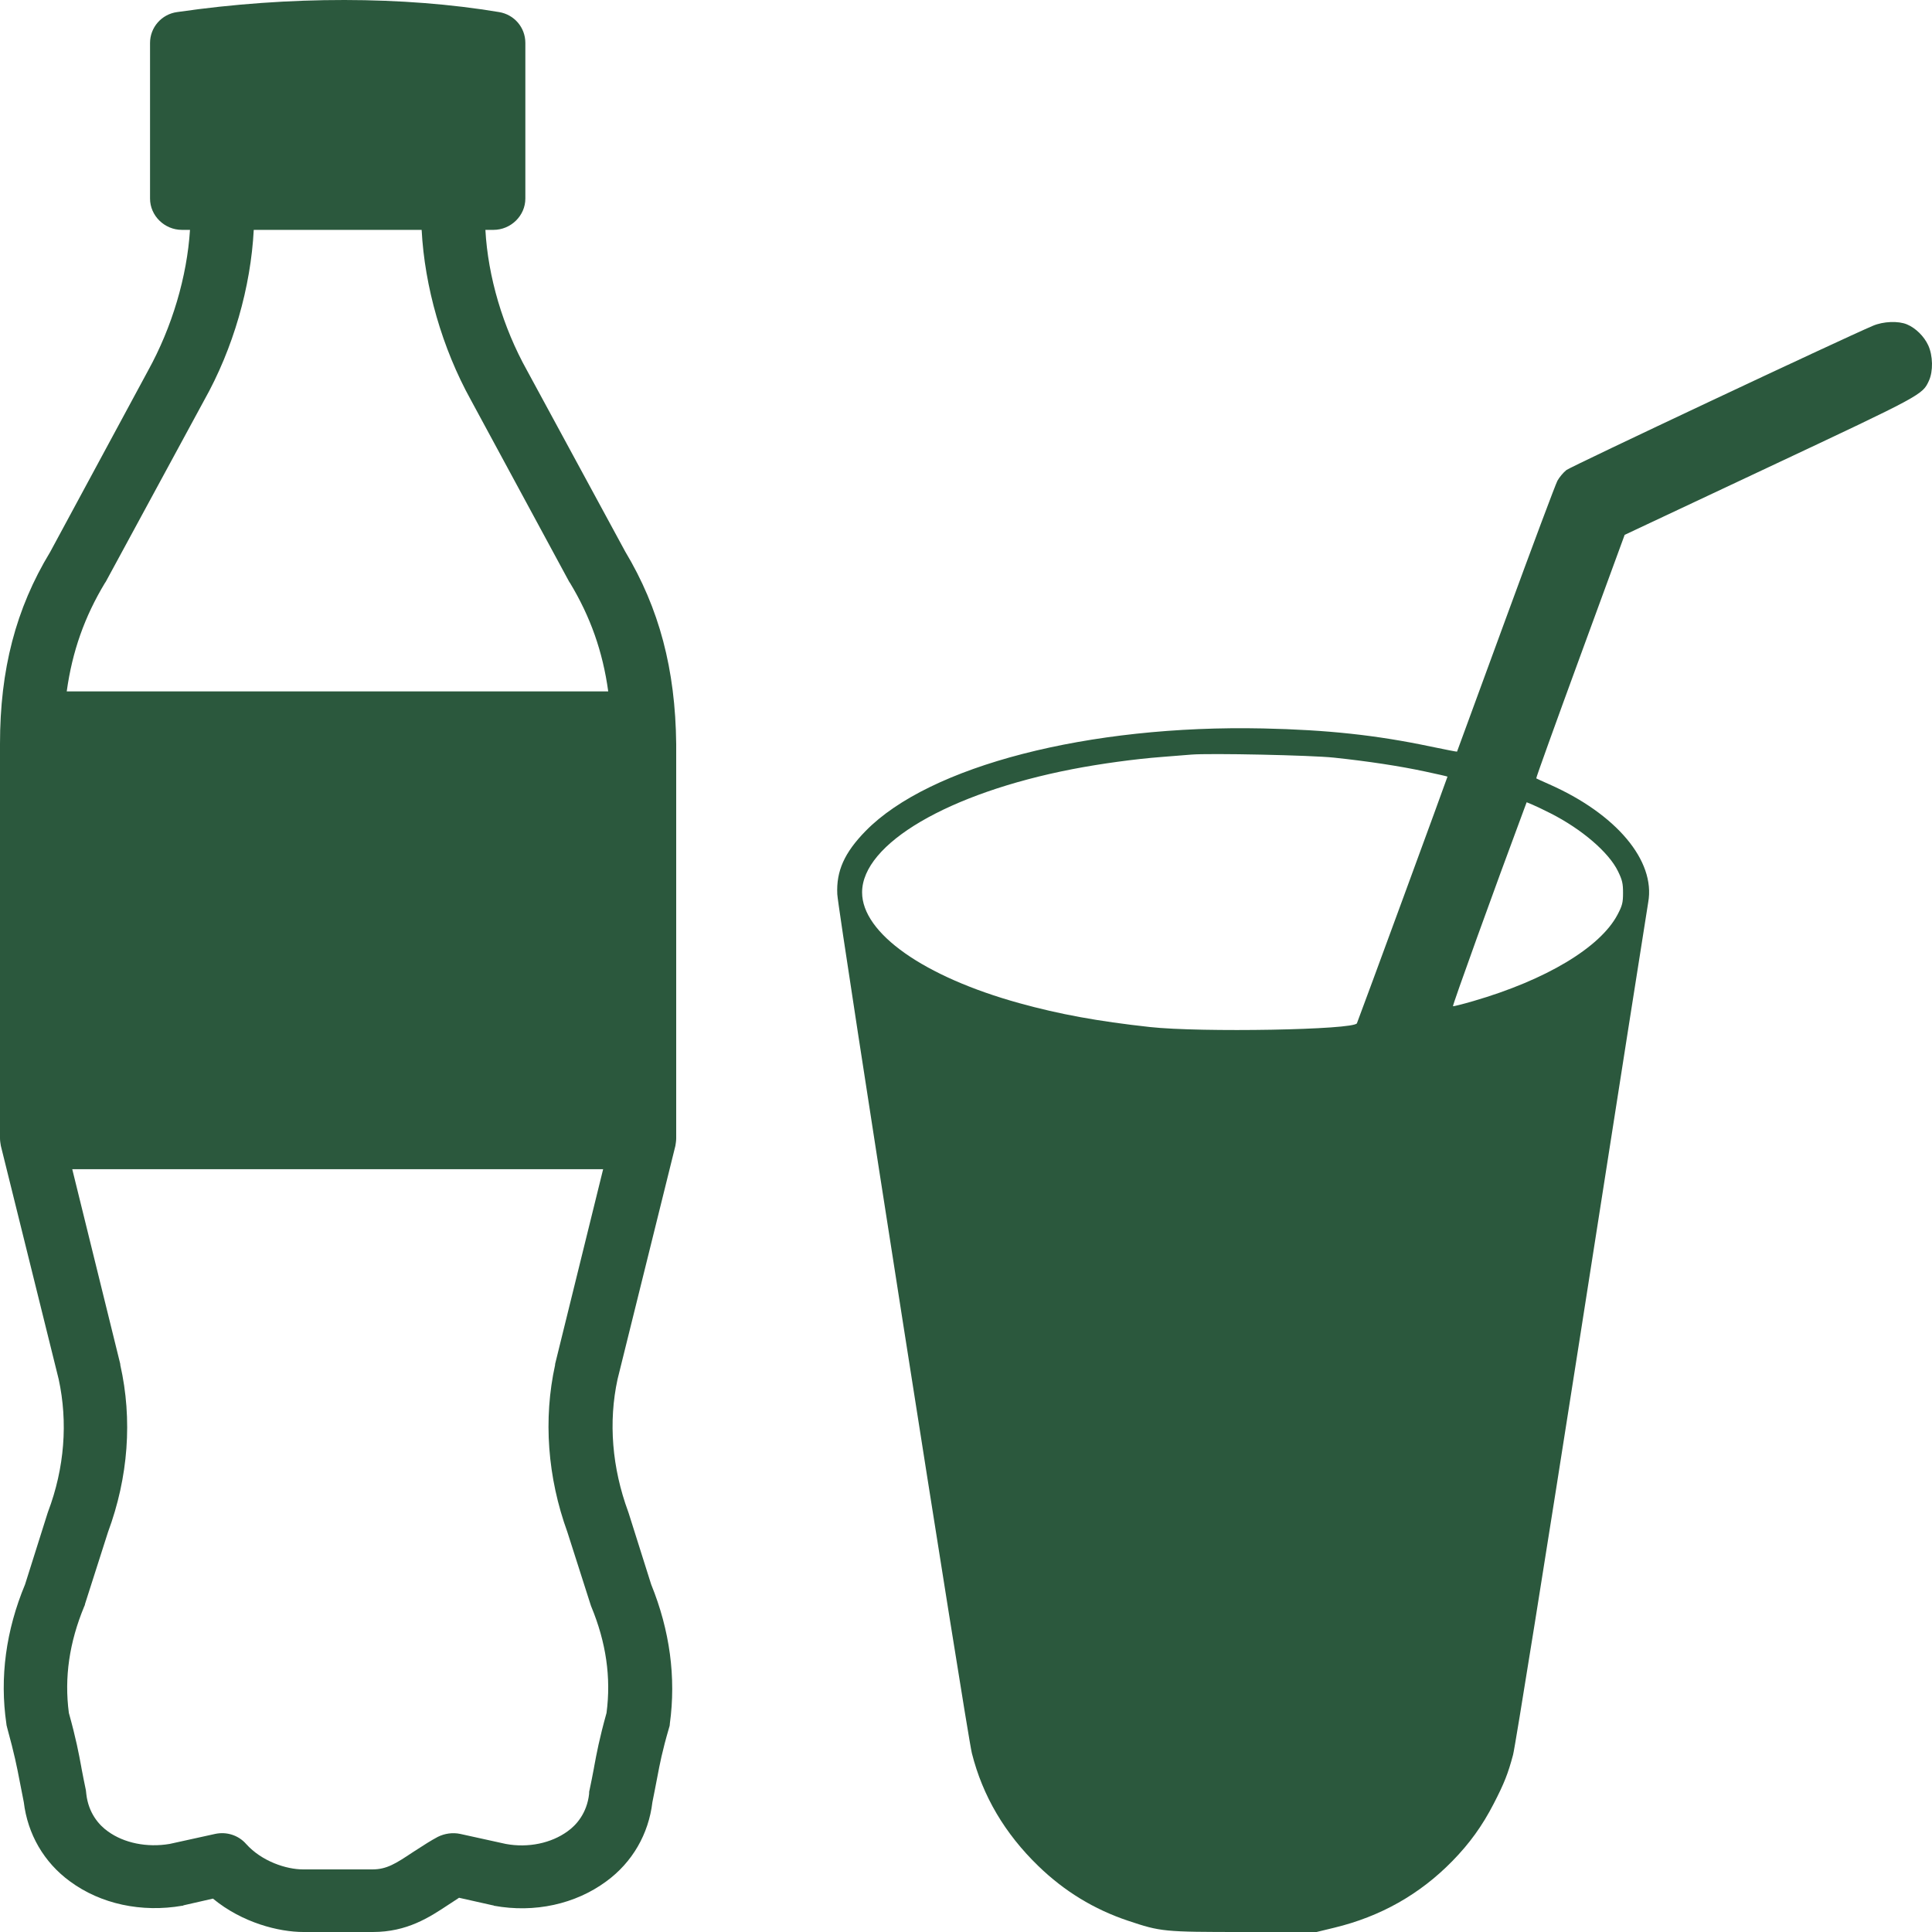
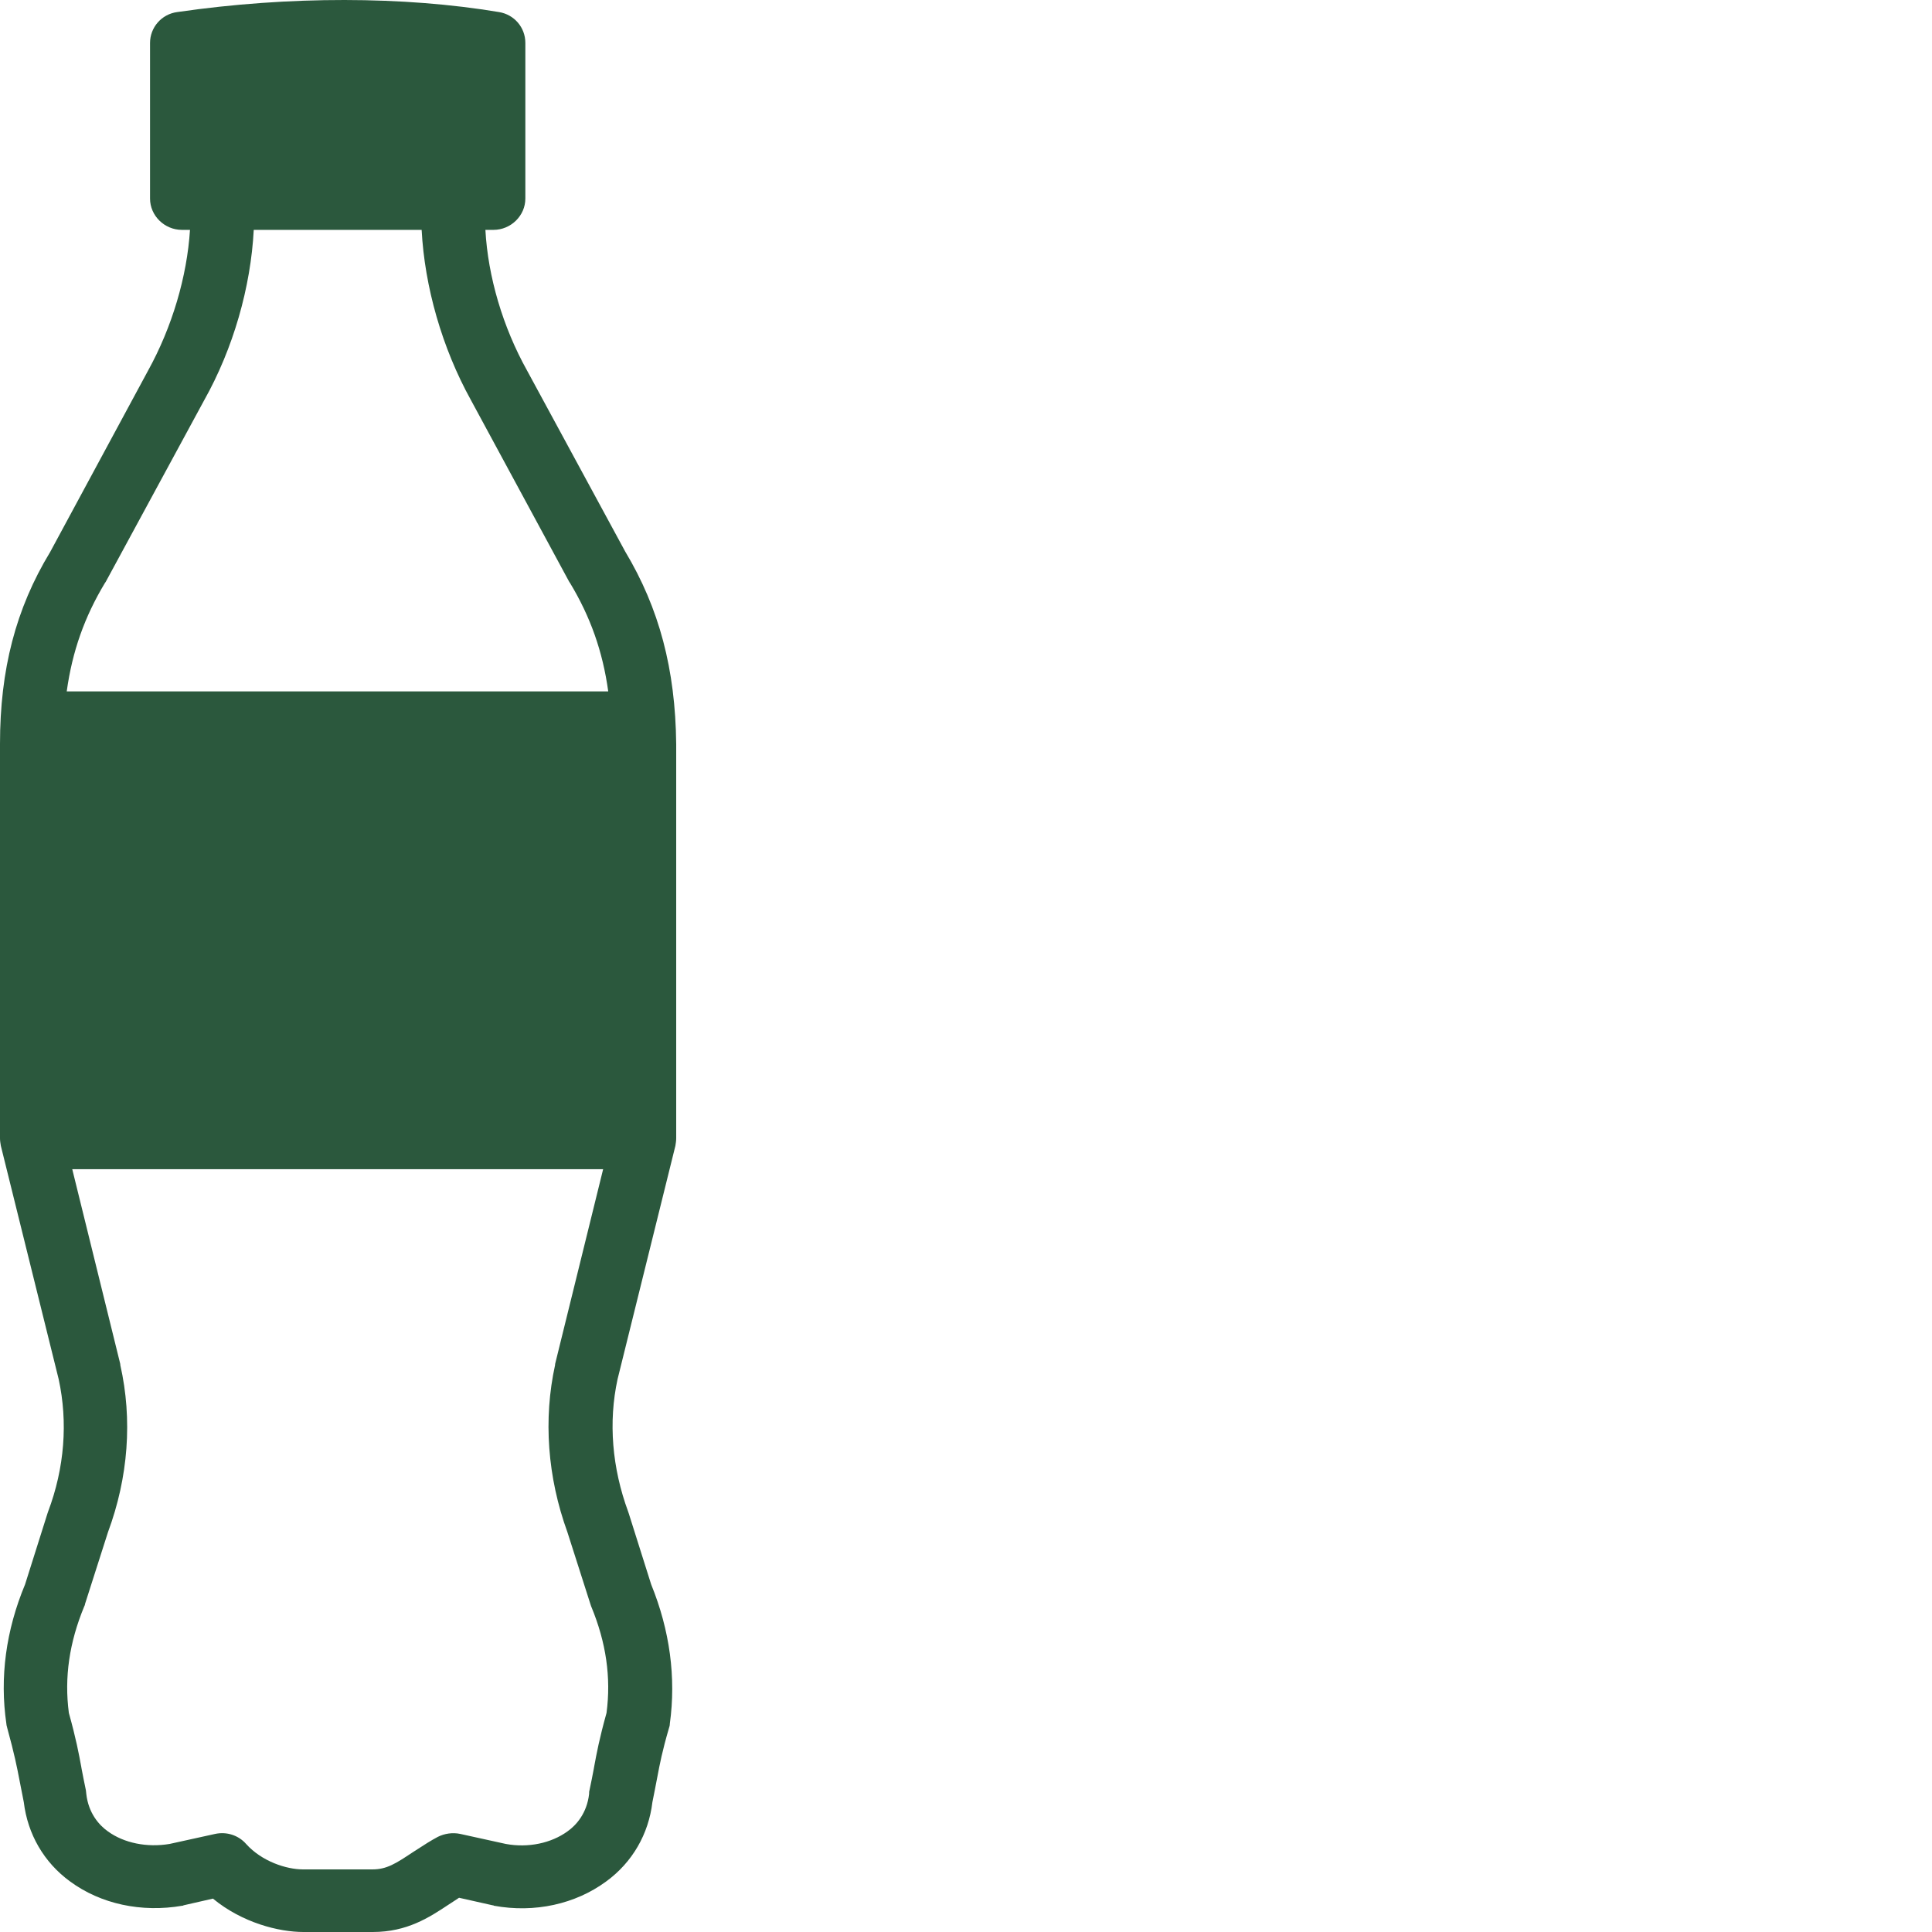
<svg xmlns="http://www.w3.org/2000/svg" width="50" height="50" viewBox="0 0 50 50" fill="none">
  <path fill-rule="evenodd" clip-rule="evenodd" d="M13.64 9.589L16.181 14.275C17.061 15.744 17.479 17.321 17.5 19.254V29.459C17.5 29.524 17.489 29.589 17.479 29.654L15.983 35.691C15.741 36.803 15.84 37.991 16.258 39.125C16.258 39.13 16.26 39.136 16.263 39.141C16.266 39.147 16.269 39.152 16.269 39.157L16.852 41.004C17.335 42.192 17.5 43.412 17.335 44.611C17.335 44.654 17.325 44.687 17.314 44.719C17.136 45.328 17.074 45.661 17.015 45.971C17.008 46.008 17.001 46.044 16.994 46.08C16.979 46.154 16.964 46.233 16.948 46.318C16.929 46.417 16.908 46.525 16.884 46.641C16.786 47.462 16.368 48.197 15.686 48.693C14.894 49.276 13.838 49.514 12.782 49.32C12.771 49.309 12.76 49.309 12.749 49.309L11.88 49.114C11.836 49.141 11.792 49.171 11.748 49.201C11.704 49.23 11.66 49.26 11.616 49.287C11.11 49.622 10.538 50 9.647 50H7.854C7.216 50 6.27 49.762 5.511 49.136L4.752 49.309C4.741 49.32 4.73 49.32 4.719 49.32C3.663 49.503 2.607 49.276 1.815 48.693C1.133 48.197 0.715 47.462 0.616 46.641C0.572 46.425 0.539 46.253 0.506 46.08C0.44 45.734 0.374 45.399 0.187 44.719C0.185 44.71 0.183 44.702 0.181 44.693C0.172 44.662 0.165 44.637 0.165 44.611C-0.011 43.412 0.154 42.192 0.649 41.004L1.232 39.157C1.232 39.152 1.235 39.147 1.238 39.141C1.241 39.136 1.243 39.13 1.243 39.125C1.672 37.991 1.76 36.803 1.518 35.691L0.022 29.654C0.011 29.589 0 29.524 0 29.459V19.254C0 17.332 0.407 15.755 1.298 14.286L3.828 9.599C4.455 8.465 4.84 7.159 4.917 5.949H4.708C4.257 5.949 3.883 5.582 3.883 5.139V1.111C3.883 0.711 4.18 0.366 4.587 0.312C7.491 -0.109 10.45 -0.099 12.914 0.312C13.31 0.377 13.596 0.711 13.596 1.111V5.139C13.596 5.582 13.222 5.949 12.771 5.949H12.562C12.628 7.159 13.013 8.465 13.64 9.589ZM2.728 15.069C2.726 15.075 2.723 15.08 2.717 15.085C2.189 15.96 1.87 16.857 1.727 17.893H15.741C15.598 16.857 15.279 15.96 14.751 15.085C14.745 15.08 14.742 15.075 14.74 15.069C14.737 15.064 14.734 15.058 14.729 15.053L12.188 10.355C11.44 9.005 10.989 7.418 10.912 5.949H6.567C6.49 7.429 6.039 9.016 5.28 10.366L2.739 15.053C2.734 15.058 2.731 15.064 2.728 15.069ZM15.377 45.72C15.44 45.38 15.509 45.005 15.697 44.33C15.818 43.412 15.686 42.505 15.301 41.576C15.295 41.566 15.292 41.555 15.29 41.544C15.287 41.533 15.284 41.522 15.279 41.512L14.685 39.654C14.168 38.229 14.058 36.727 14.366 35.324V35.302L15.609 30.259H1.87L3.113 35.302V35.324C3.432 36.738 3.322 38.229 2.794 39.654L2.2 41.512C2.2 41.533 2.189 41.555 2.179 41.576C1.794 42.505 1.661 43.412 1.782 44.33C1.97 45.005 2.039 45.379 2.102 45.72C2.105 45.739 2.109 45.758 2.112 45.777L2.115 45.793C2.147 45.961 2.18 46.129 2.222 46.328C2.222 46.344 2.225 46.361 2.228 46.377C2.231 46.393 2.233 46.409 2.233 46.425C2.288 46.922 2.563 47.235 2.794 47.397C3.212 47.7 3.806 47.819 4.389 47.721L5.566 47.462C5.863 47.397 6.171 47.495 6.369 47.721C6.776 48.175 7.414 48.38 7.843 48.38H9.636C10.01 48.38 10.241 48.229 10.681 47.937C10.725 47.909 10.771 47.88 10.818 47.849C10.973 47.748 11.145 47.637 11.33 47.538C11.506 47.451 11.715 47.419 11.913 47.462L13.09 47.721C13.673 47.829 14.267 47.7 14.685 47.397C14.916 47.235 15.191 46.922 15.246 46.425C15.246 46.393 15.246 46.361 15.257 46.328C15.301 46.123 15.334 45.95 15.367 45.777C15.37 45.758 15.374 45.739 15.377 45.72Z" fill="#2B583D" />
-   <path fill-rule="evenodd" clip-rule="evenodd" d="M40.538 12.165C40.656 12.073 47.656 8.777 48.471 8.431C48.739 8.316 49.129 8.301 49.352 8.395C49.577 8.489 49.795 8.704 49.902 8.936C50.025 9.202 50.033 9.61 49.92 9.854C49.753 10.218 49.75 10.22 45.785 12.084L42.046 13.842L40.894 16.986C40.26 18.716 39.748 20.137 39.758 20.144C39.767 20.151 39.914 20.218 40.084 20.293C41.827 21.061 42.848 22.274 42.656 23.349C42.63 23.493 41.855 28.432 40.934 34.325C40.012 40.218 39.213 45.208 39.158 45.414C39.028 45.902 38.928 46.154 38.658 46.678C38.361 47.254 38.032 47.71 37.584 48.167C36.742 49.027 35.727 49.6 34.531 49.889L34.073 50H32.193C30.109 50 30.042 49.993 29.192 49.708C28.311 49.413 27.544 48.944 26.872 48.293C26.002 47.449 25.431 46.48 25.152 45.373C25.019 44.845 21.691 23.606 21.669 23.142C21.64 22.543 21.853 22.067 22.402 21.506C24.052 19.819 28.175 18.755 32.689 18.852C34.352 18.888 35.616 19.024 37.024 19.32C37.397 19.398 37.705 19.458 37.708 19.452C37.711 19.447 38.277 17.904 38.965 16.024C39.654 14.144 40.257 12.532 40.306 12.442C40.354 12.353 40.459 12.228 40.538 12.165ZM36.879 19.966C36.22 19.825 35.419 19.703 34.527 19.608C33.946 19.545 31.307 19.489 30.83 19.529C30.728 19.538 30.384 19.565 30.066 19.59C29.363 19.644 28.474 19.766 27.752 19.906C24.548 20.527 22.311 21.838 22.311 23.095C22.311 24.151 23.91 25.278 26.378 25.961C27.422 26.25 28.412 26.431 29.756 26.579C31.073 26.724 35.05 26.653 35.117 26.482C35.234 26.185 37.466 20.106 37.461 20.099C37.457 20.093 37.195 20.033 36.879 19.966ZM41.873 22.547C41.635 22.058 40.937 21.459 40.127 21.048C39.956 20.961 39.747 20.861 39.663 20.826L39.51 20.762L39.445 20.936C38.664 23.03 37.582 26.032 37.603 26.041C37.619 26.047 37.857 25.987 38.132 25.907C40.01 25.361 41.41 24.523 41.86 23.674C41.984 23.439 42.004 23.363 42.004 23.11C42.005 22.865 41.984 22.774 41.873 22.547Z" fill="#2B583D" />
</svg>